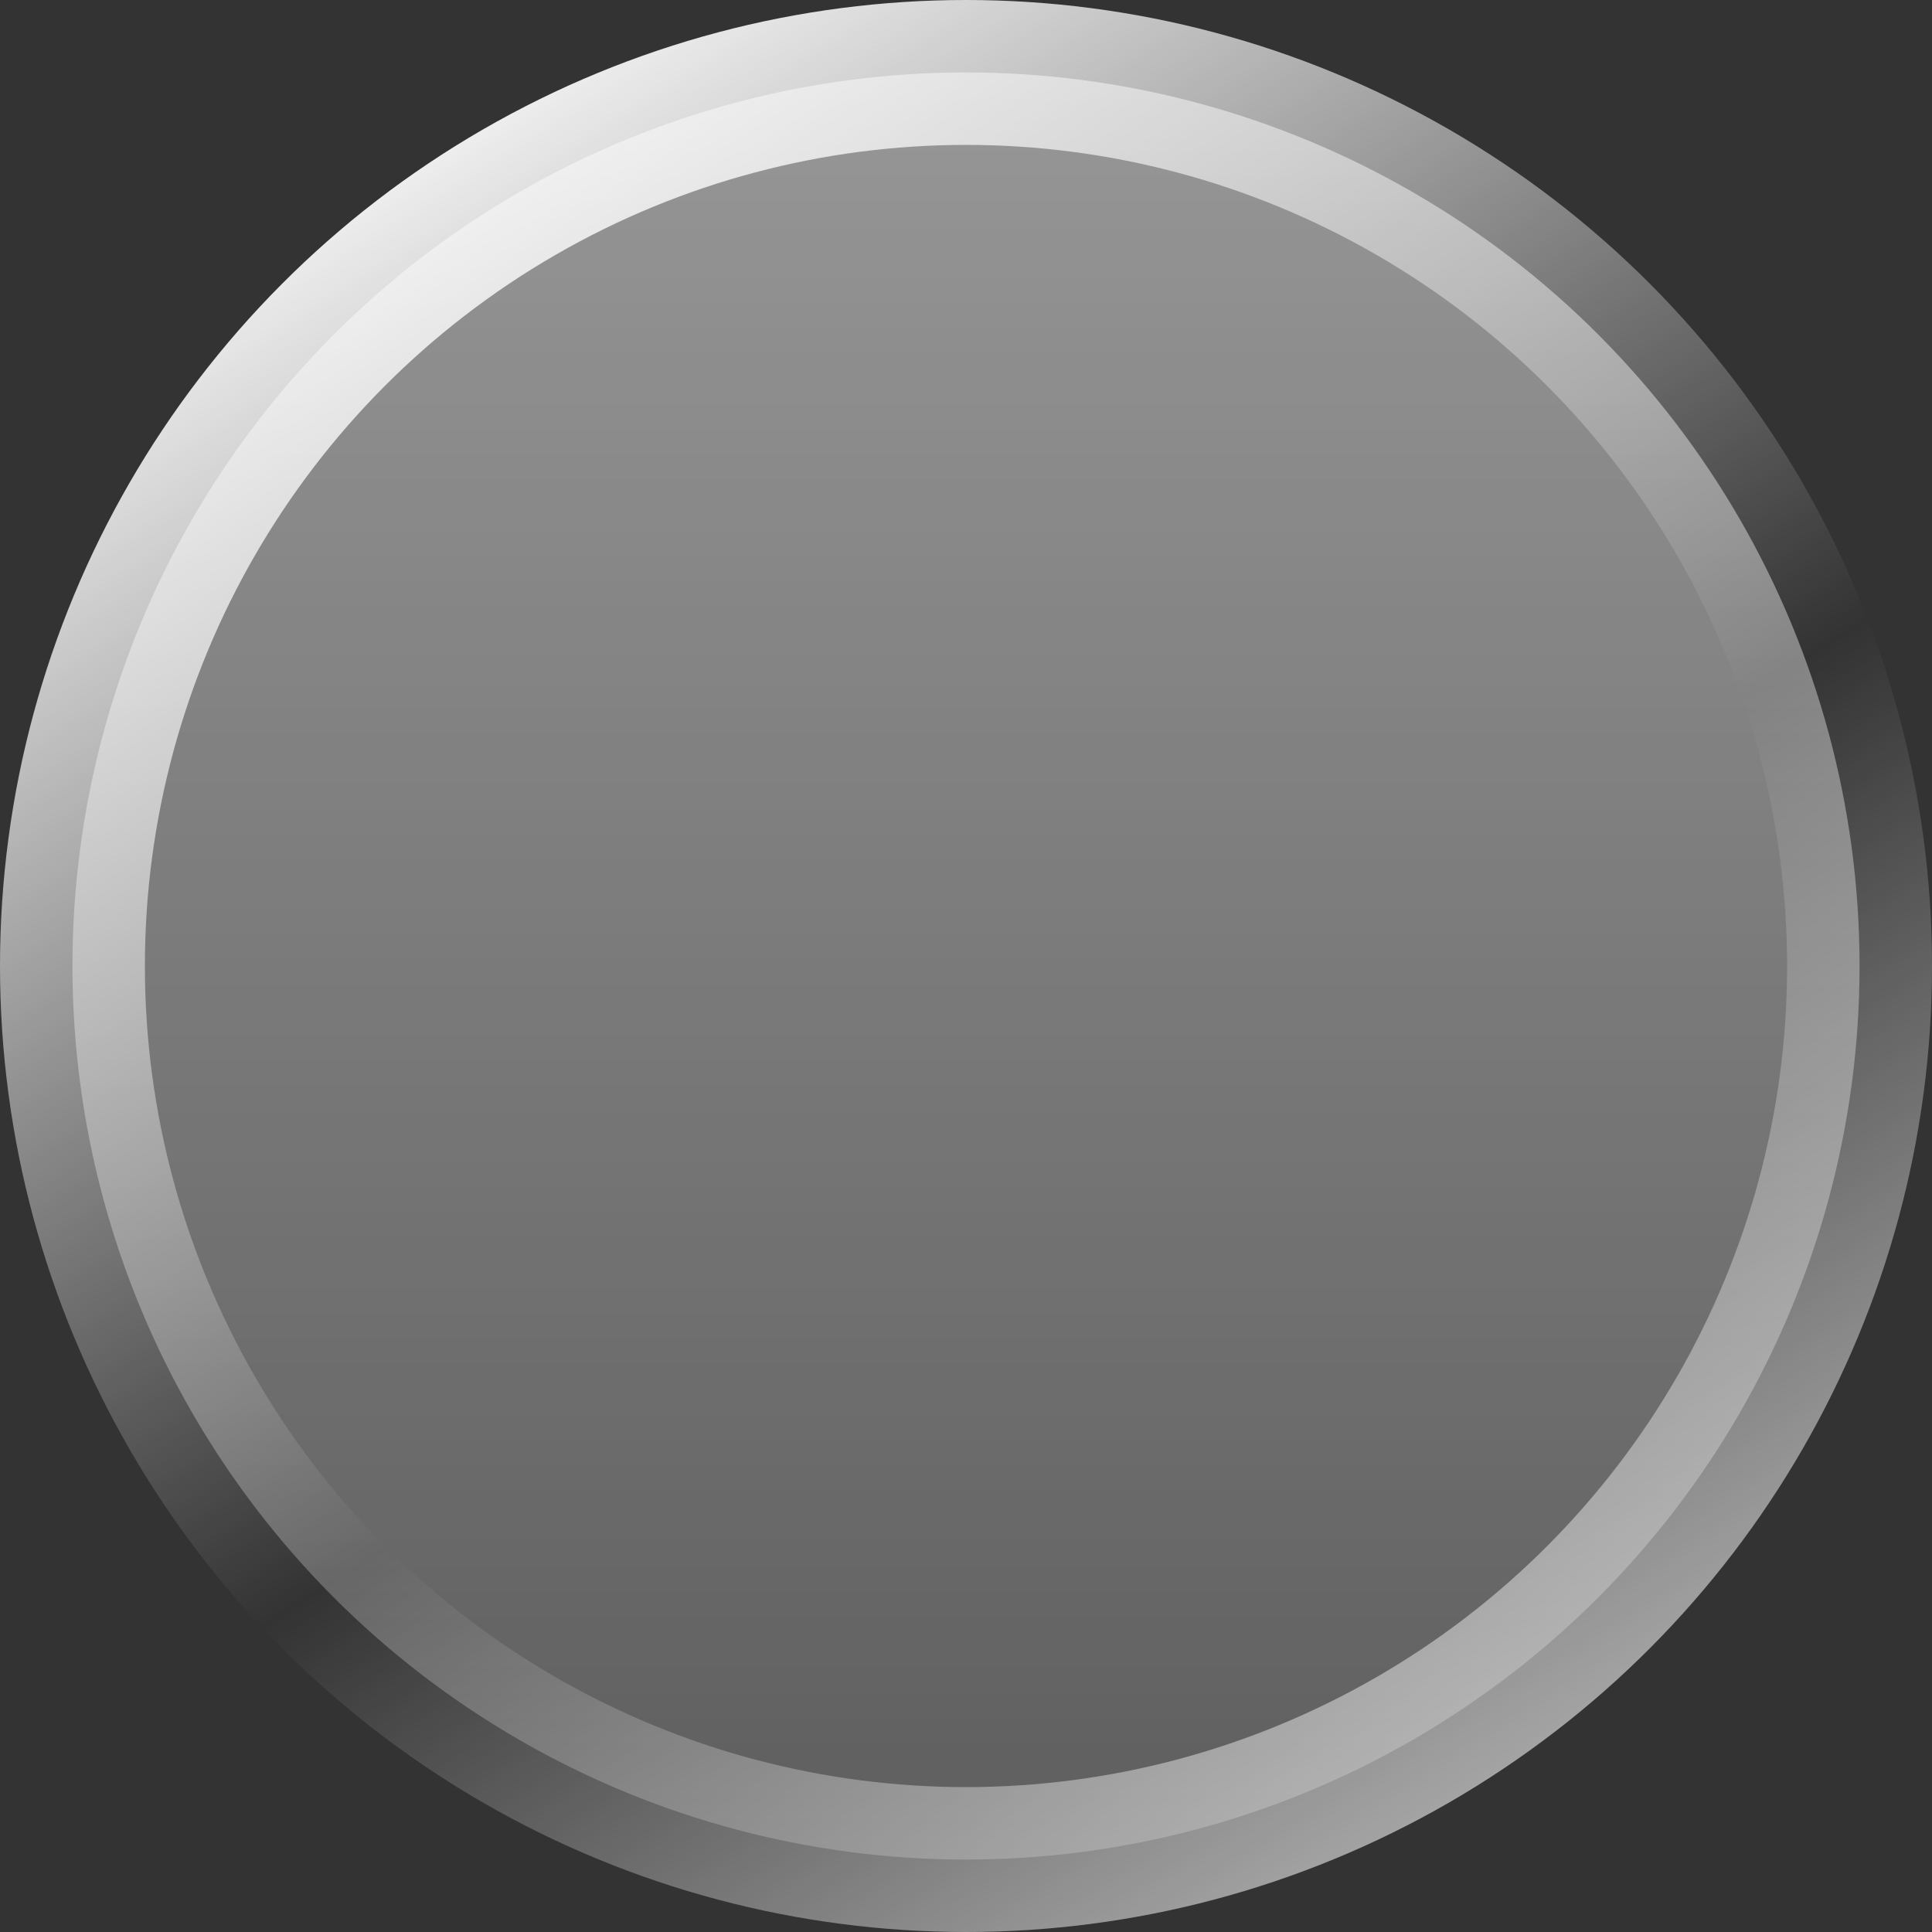
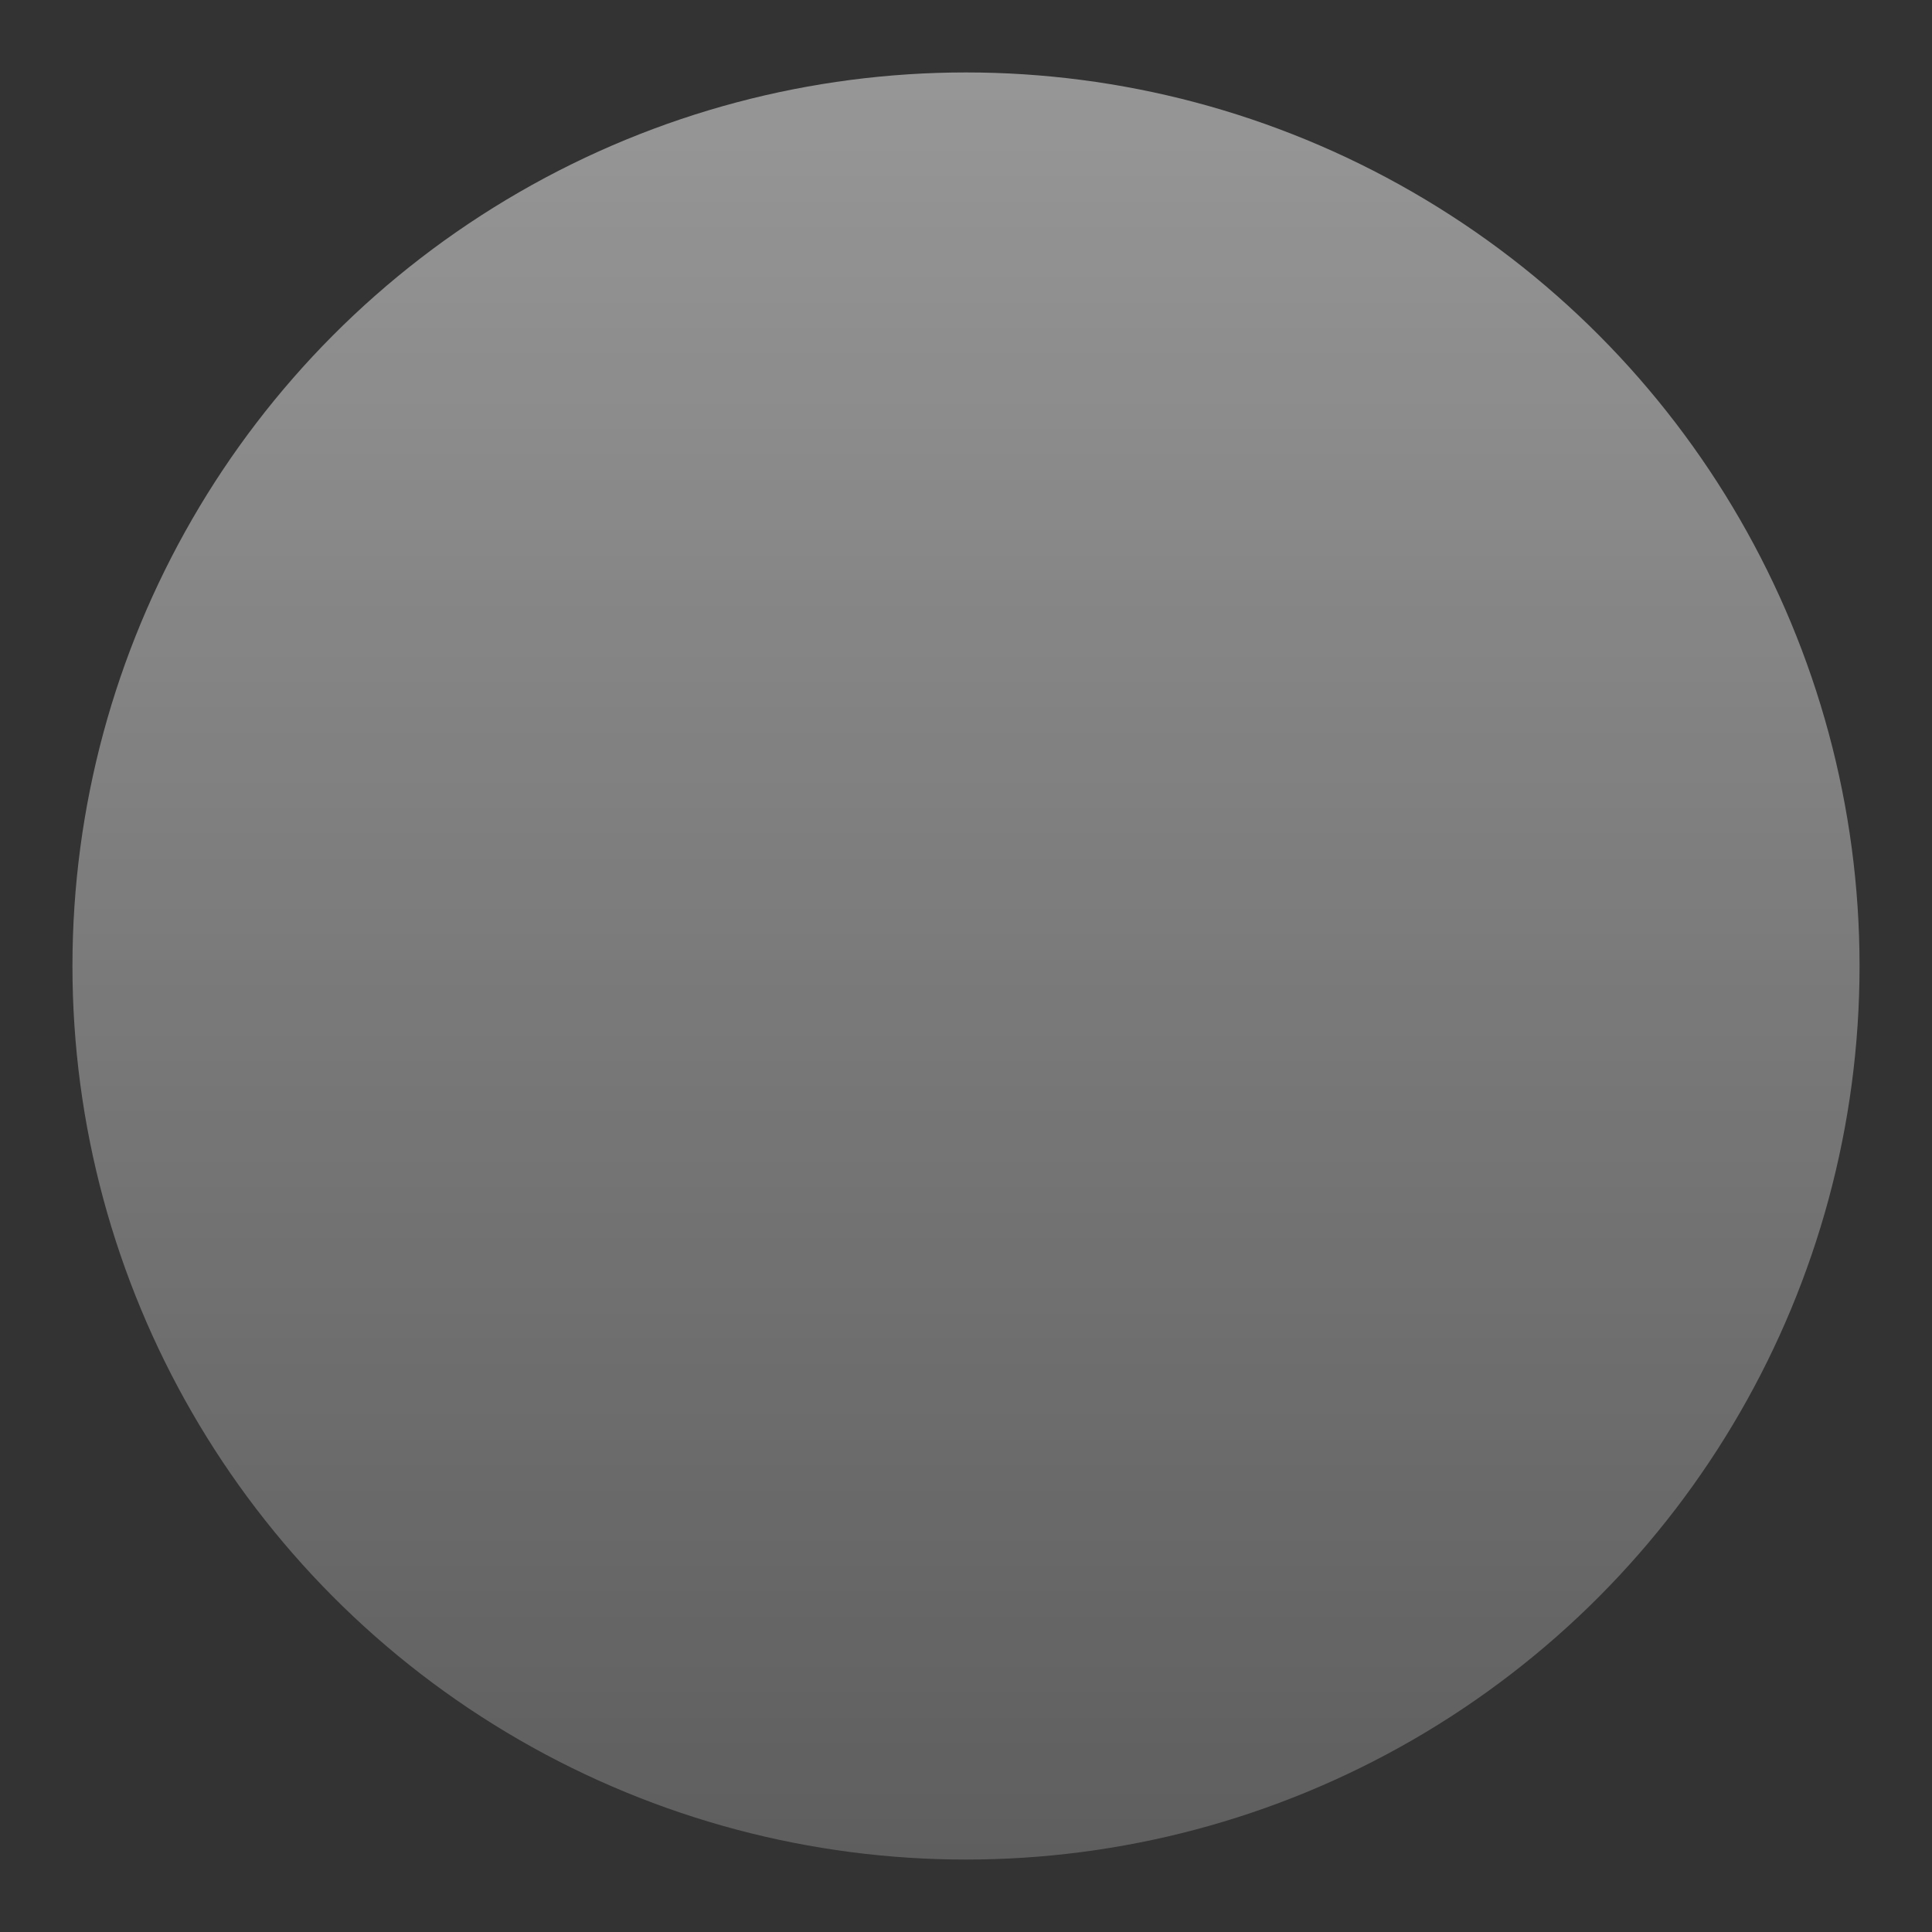
<svg xmlns="http://www.w3.org/2000/svg" width="10" height="10" viewBox="0 0 10 10" fill="none">
  <rect x="0" y="0" width="10" height="10" fill="#333333" stroke="none" />
  <g data-figma-bg-blur-radius="35">
    <circle cx="5" cy="5" r="4.625" fill="url(#paint0_linear_3042_589)" fill-opacity="0.5" />
-     <circle cx="5" cy="5" r="4.625" stroke="url(#paint1_linear_3042_589)" stroke-width="0.75" style="mix-blend-mode:overlay" />
  </g>
  <defs>
    <clipPath id="bgblur_0_3042_589_clip_path" transform="translate(35 35)">
-       <circle cx="5" cy="5" r="4.625" />
-     </clipPath>
+       </clipPath>
    <linearGradient id="paint0_linear_3042_589" x1="5" y1="1.27802e-07" x2="5" y2="10" gradientUnits="userSpaceOnUse">
      <stop stop-color="white" />
      <stop offset="1" stop-color="white" stop-opacity="0.4" />
    </linearGradient>
    <linearGradient id="paint1_linear_3042_589" x1="2" y1="0.303" x2="8.461" y2="10.606" gradientUnits="userSpaceOnUse">
      <stop stop-color="white" />
      <stop offset="0.537" stop-color="white" stop-opacity="0" />
      <stop offset="1" stop-color="white" stop-opacity="0.77" />
    </linearGradient>
  </defs>
</svg>